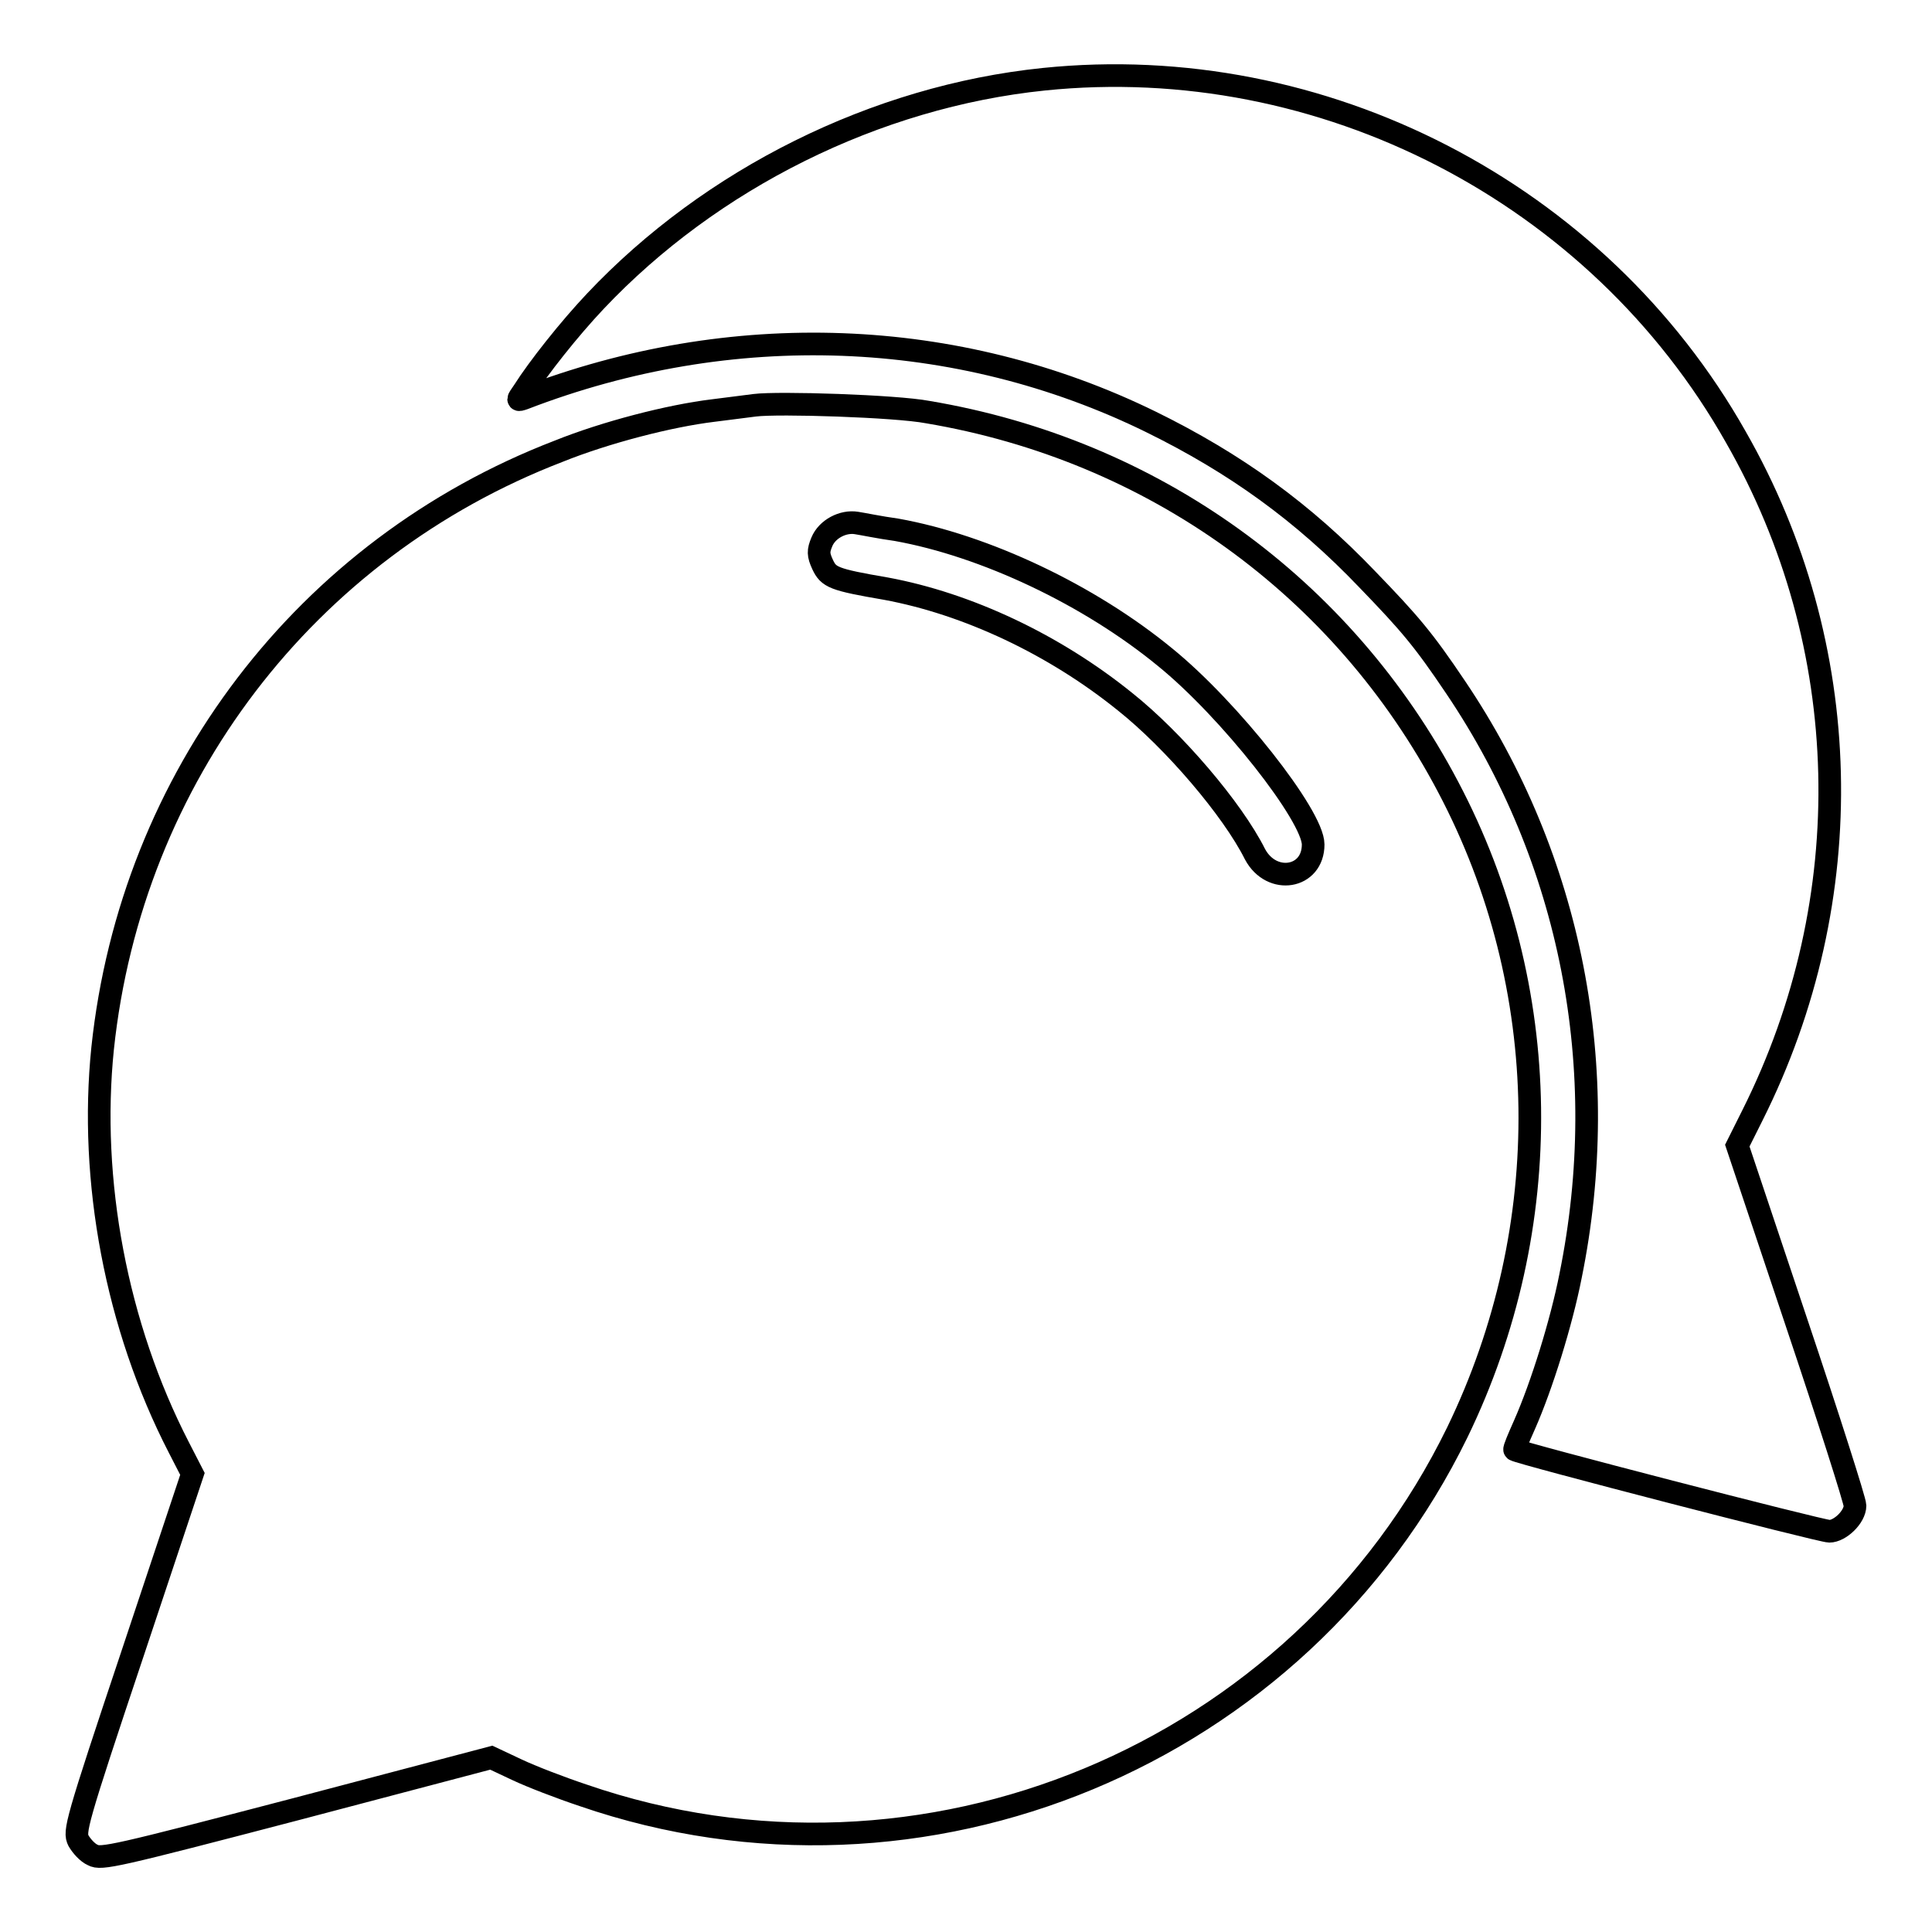
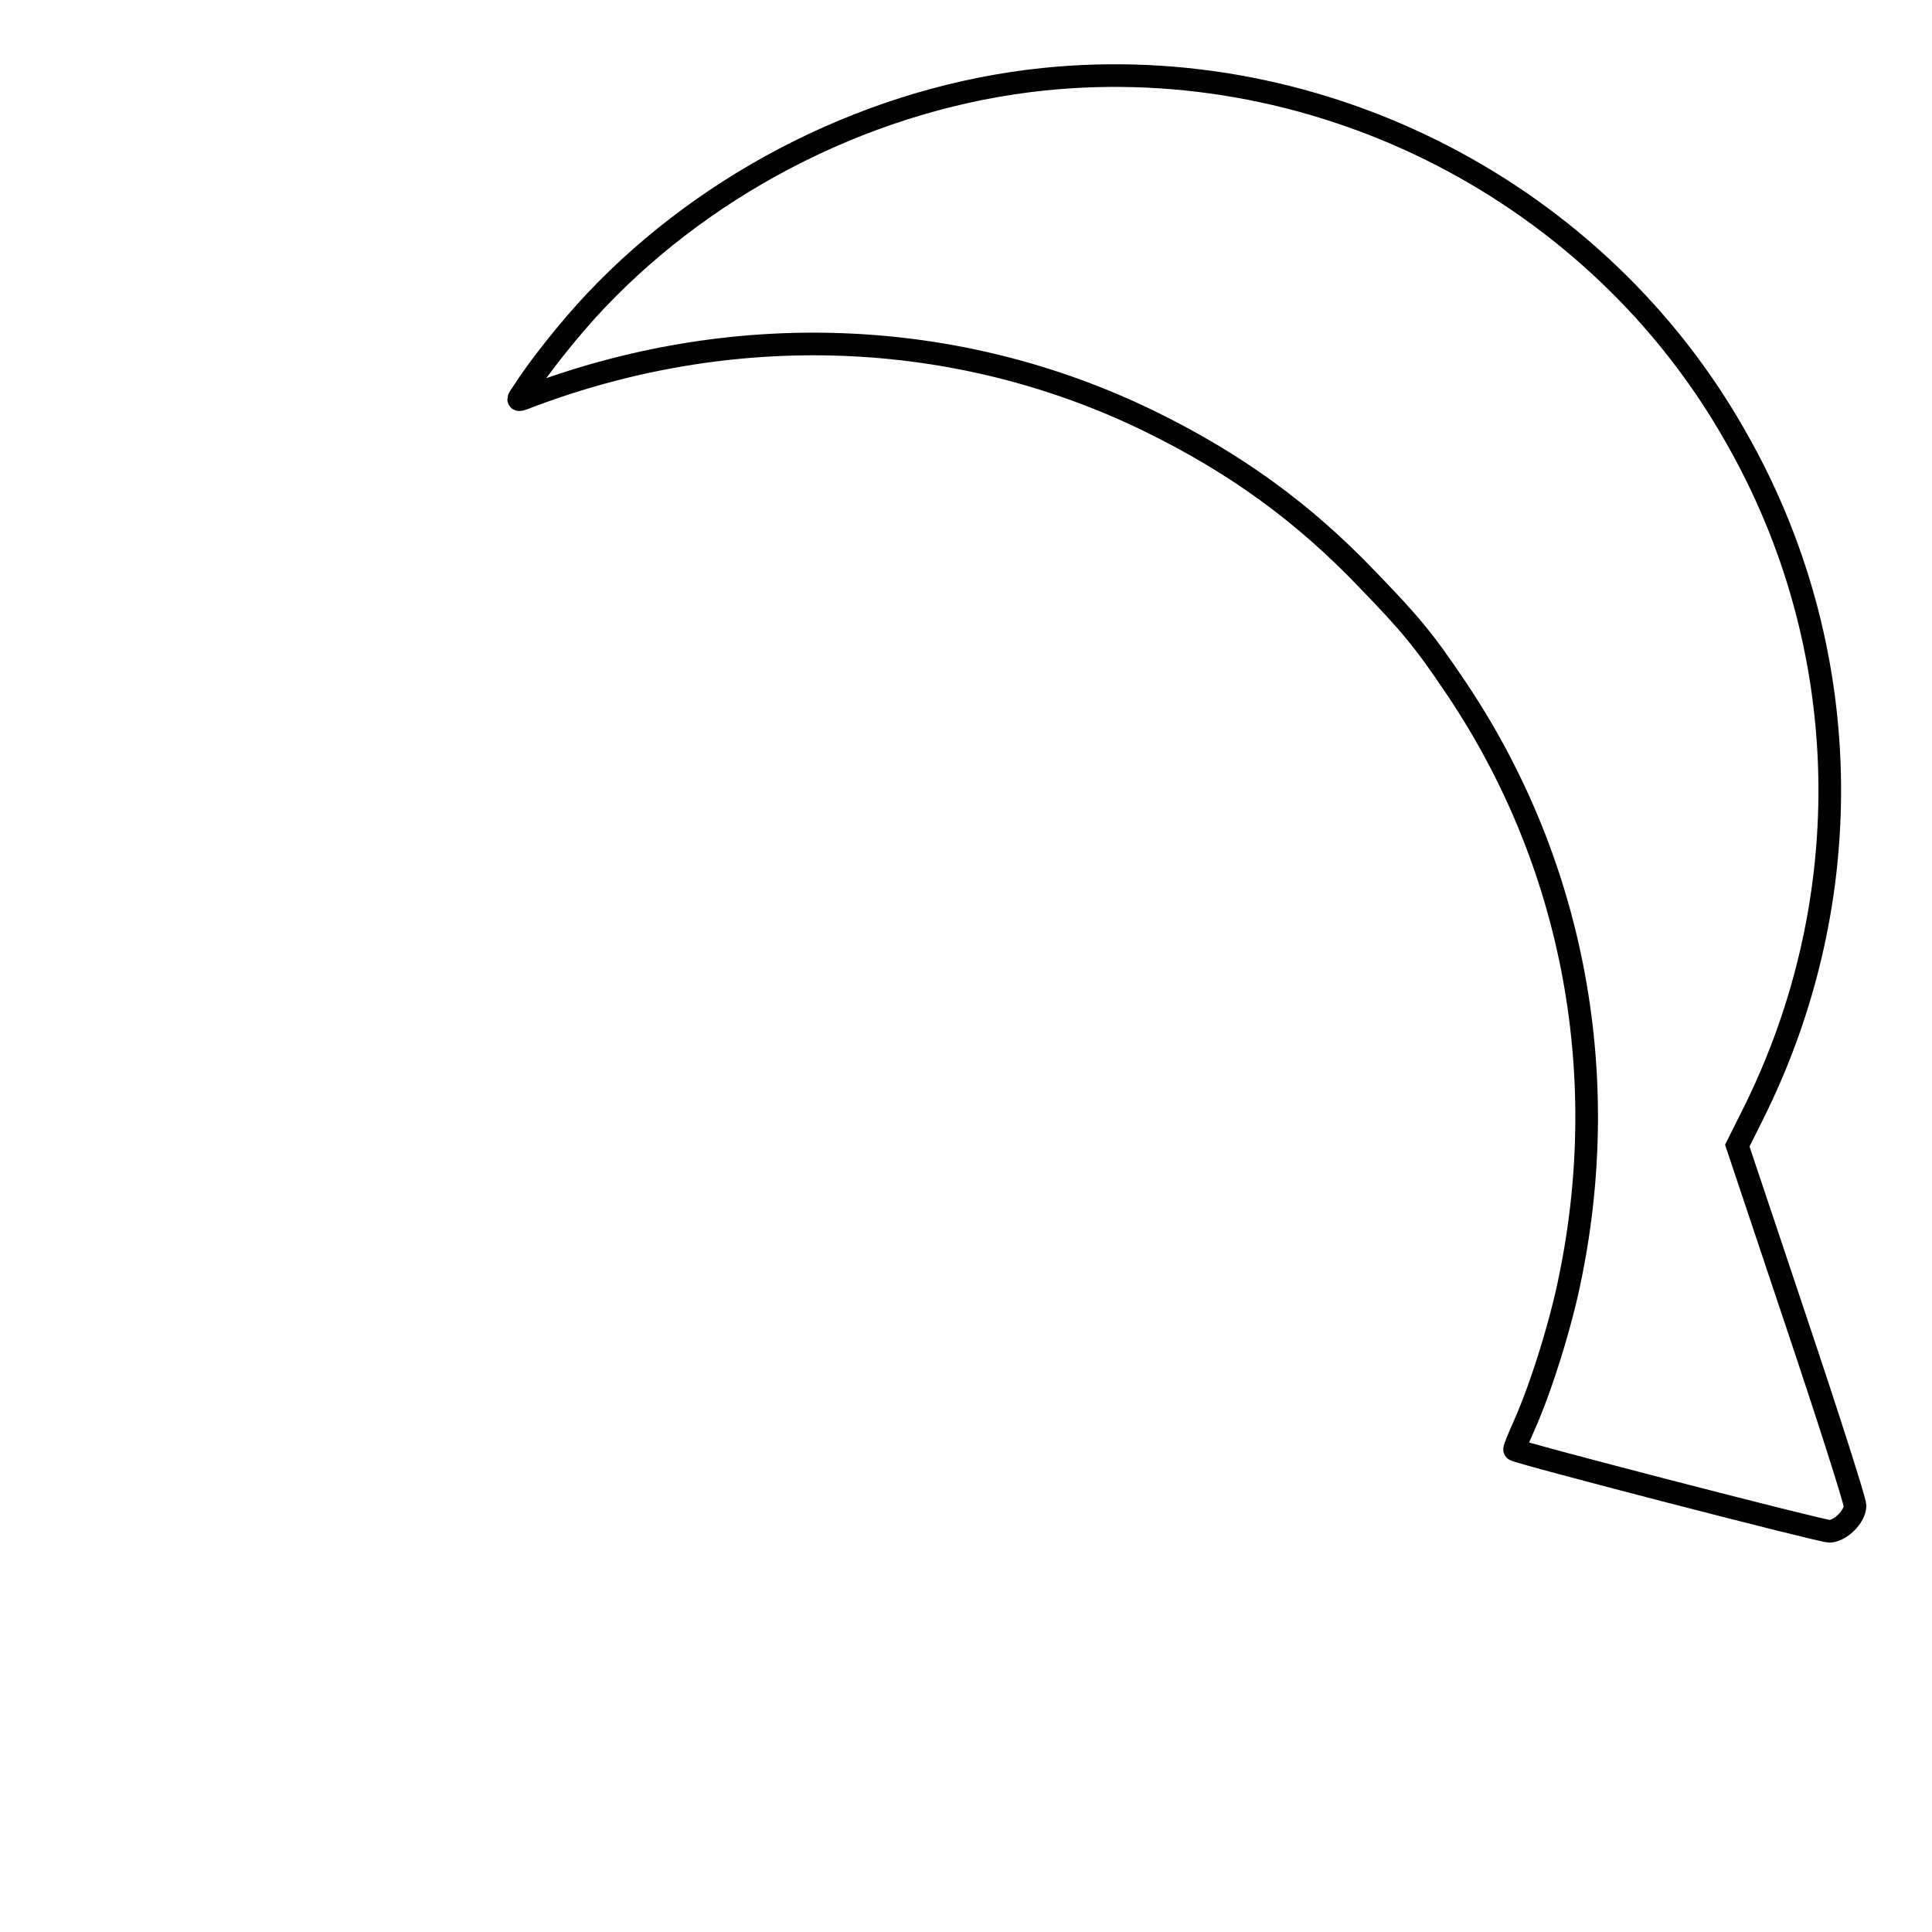
<svg xmlns="http://www.w3.org/2000/svg" version="1.1" x="0px" y="0px" viewBox="0 0 256 256" enable-background="new 0 0 256 256" xml:space="preserve">
  <g>
    <g>
      <g>
        <path stroke-width="3" fill-opacity="0" stroke="#000000" d="M138.3,10.5C116,12.8,94.2,23.7,78.9,39.9c-3.5,3.7-7.6,8.9-9.5,11.9c-0.9,1.3-0.9,1.3,0,1c27.5-10.6,57.4-9.5,83.1,3.1c11.2,5.5,20.2,12,28.7,20.9c5.6,5.8,7.4,7.9,11.7,14.3c15.3,22.7,20.8,50.5,15.2,78c-1.2,6.1-3.8,14.5-6.1,19.7c-0.8,1.8-1.4,3.2-1.3,3.3c0.4,0.4,40.6,10.8,41.7,10.8c1.4,0,3.4-1.9,3.4-3.4c0-0.6-3.5-11.6-7.8-24.4l-7.8-23.3l2-4c14.4-28.7,13.6-62.3-2.2-89.9C211.7,25.5,175.2,6.7,138.3,10.5z" />
-         <path stroke-width="3" fill-opacity="0" stroke="#000000" d="M100,53.7c-0.7,0.1-3.2,0.4-5.5,0.7c-5.8,0.7-14.3,2.9-20.5,5.4c-33.5,12.9-56.6,43.2-60.4,79.1c-1.8,17.5,1.8,36.8,10.1,52.9l1.8,3.5l-7.9,23.7c-7.6,22.7-7.8,23.7-7.2,24.9c0.4,0.7,1.2,1.6,1.9,1.9c1.1,0.6,2.9,0.2,27-6.1l25.8-6.8l3.4,1.6c1.9,0.9,5.8,2.4,8.8,3.4c45,15.5,94.9-5.3,115.8-48.1c13.2-27.2,12.8-59-1.2-85.5c-14-26.6-39.2-44.7-69-49.7C118.7,53.8,103.1,53.3,100,53.7z M118.8,70.2c11.7,2.1,25.5,8.6,35.6,16.9c8.5,6.9,19.6,21,19.6,24.8c0,4.5-5.5,5.4-7.7,1.3c-3-6-10.8-15.1-17.2-20.2c-9.4-7.6-20.9-13-31.7-15c-7-1.2-7.6-1.5-8.4-3.2c-0.6-1.3-0.6-1.8-0.1-3c0.7-1.7,2.8-2.8,4.6-2.5C114.2,69.4,116.6,69.9,118.8,70.2z" />
      </g>
    </g>
  </g>
</svg>